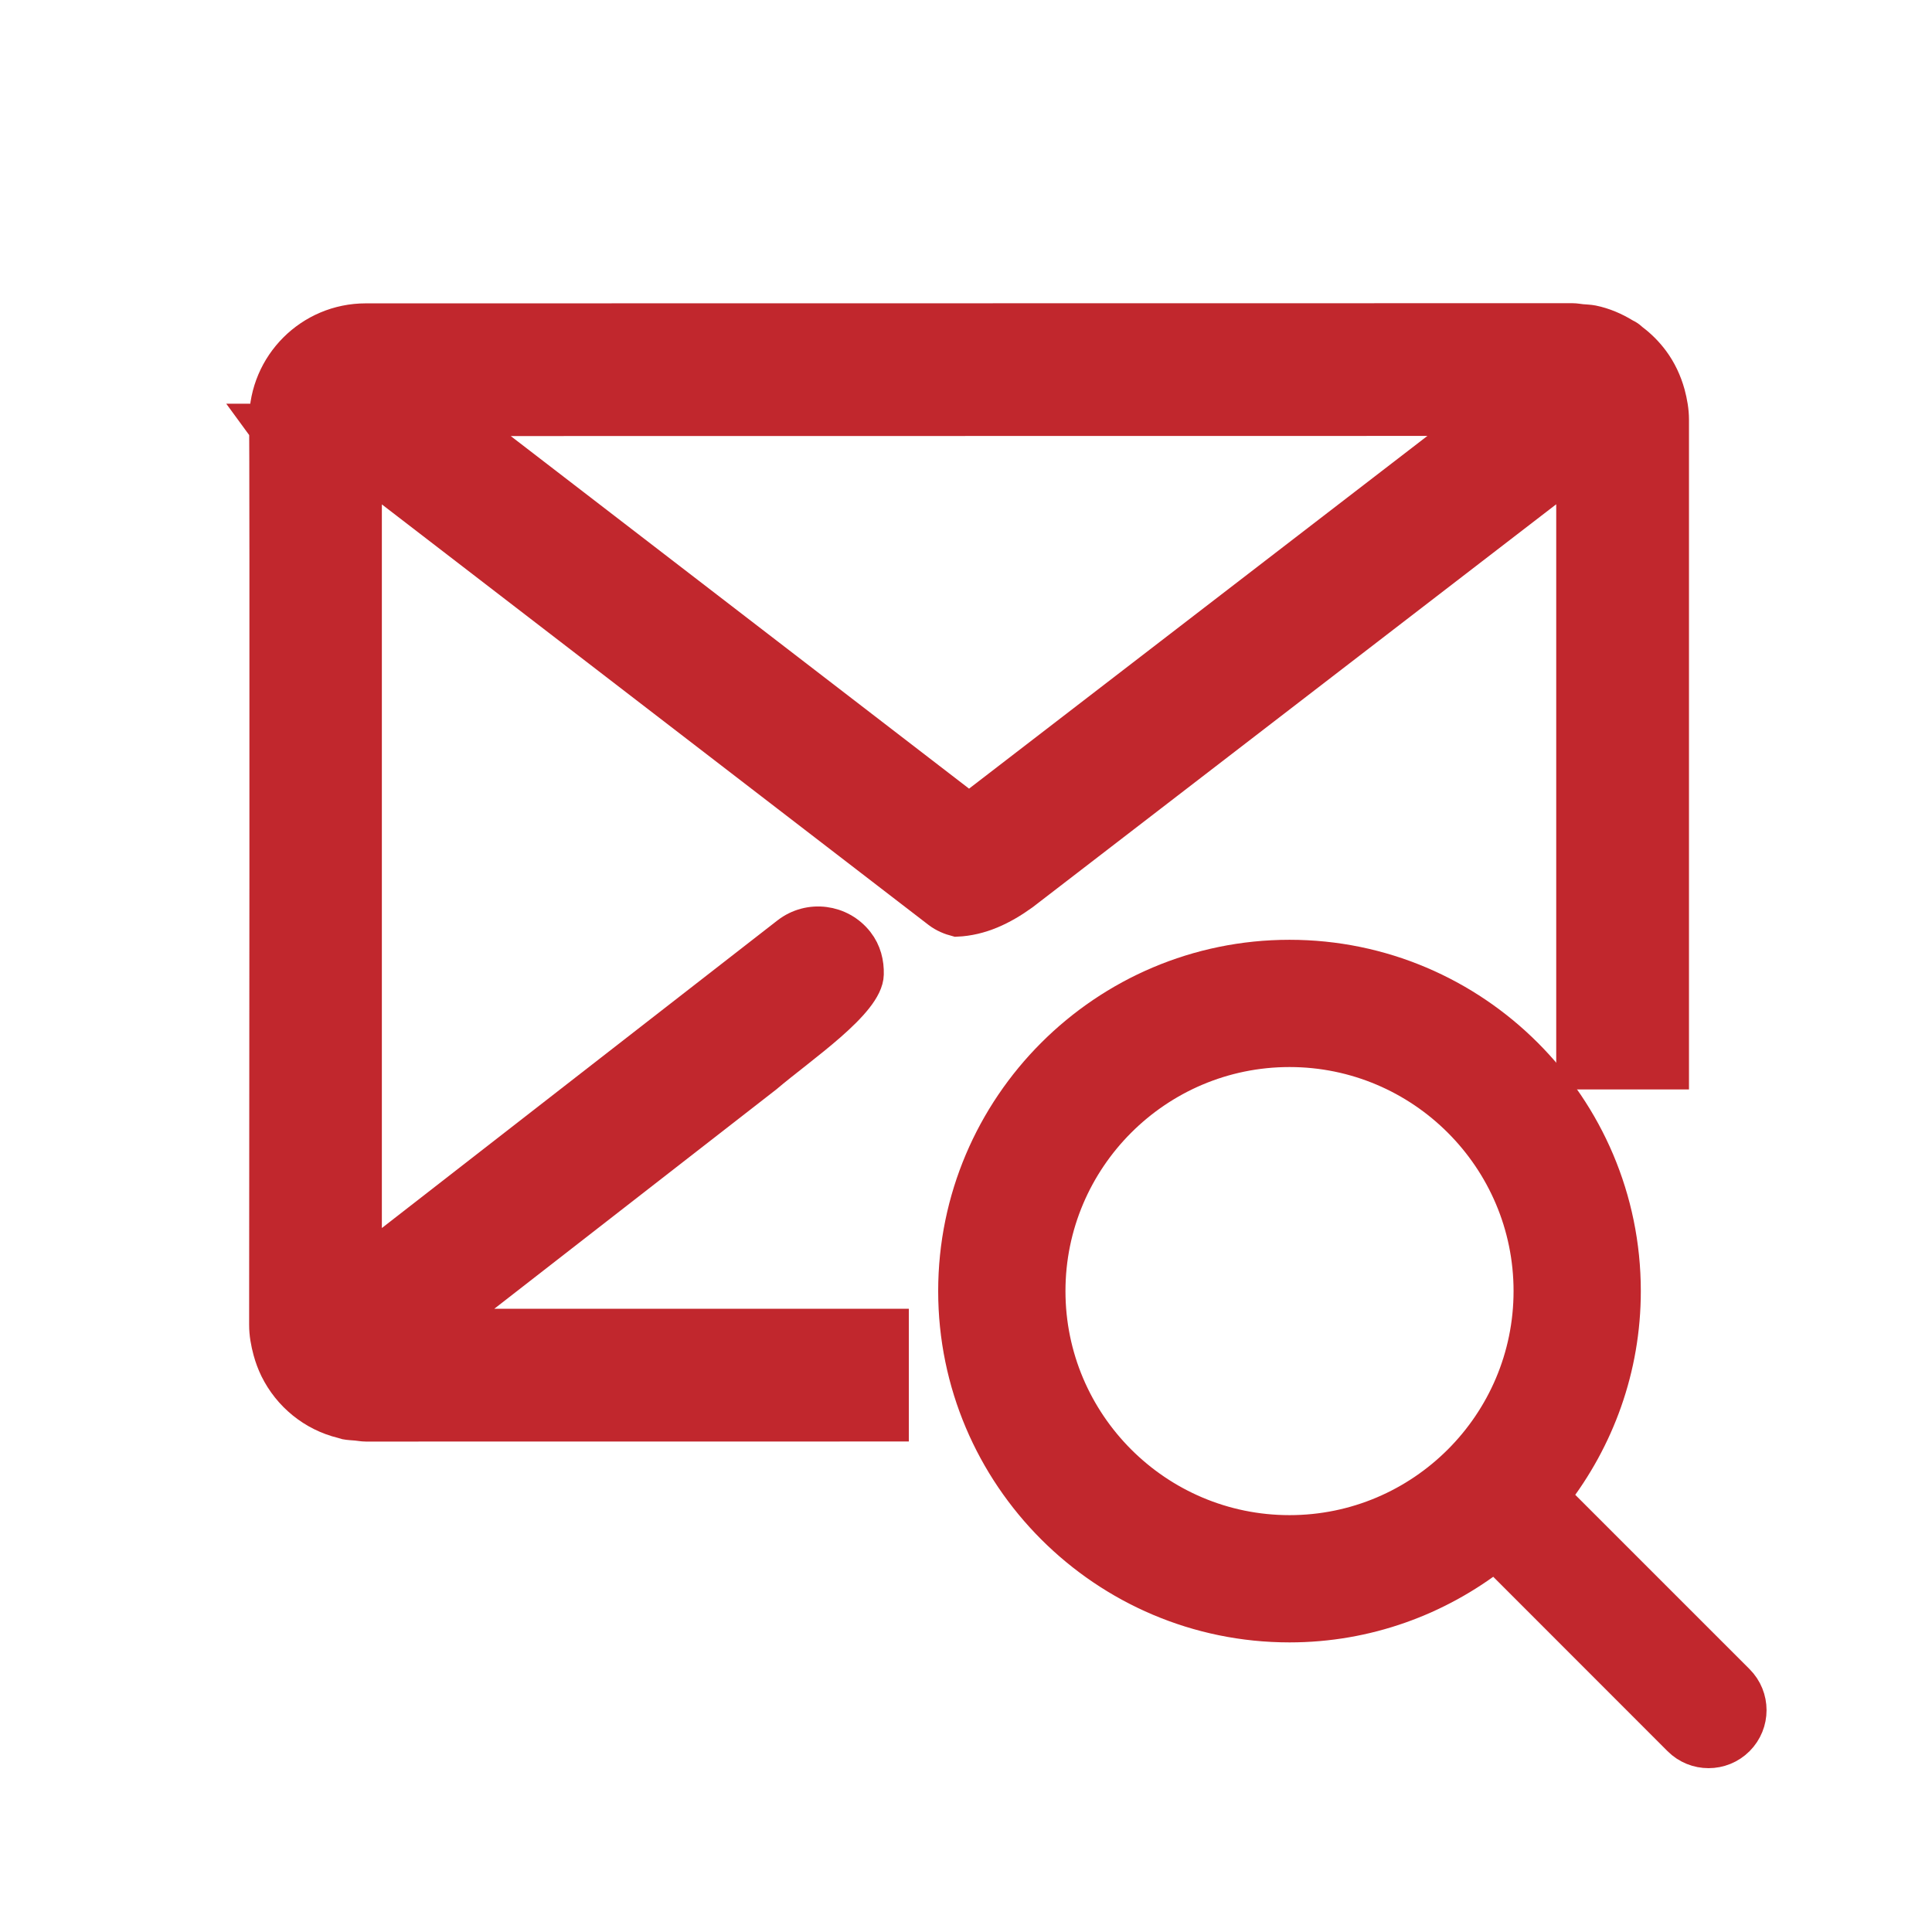
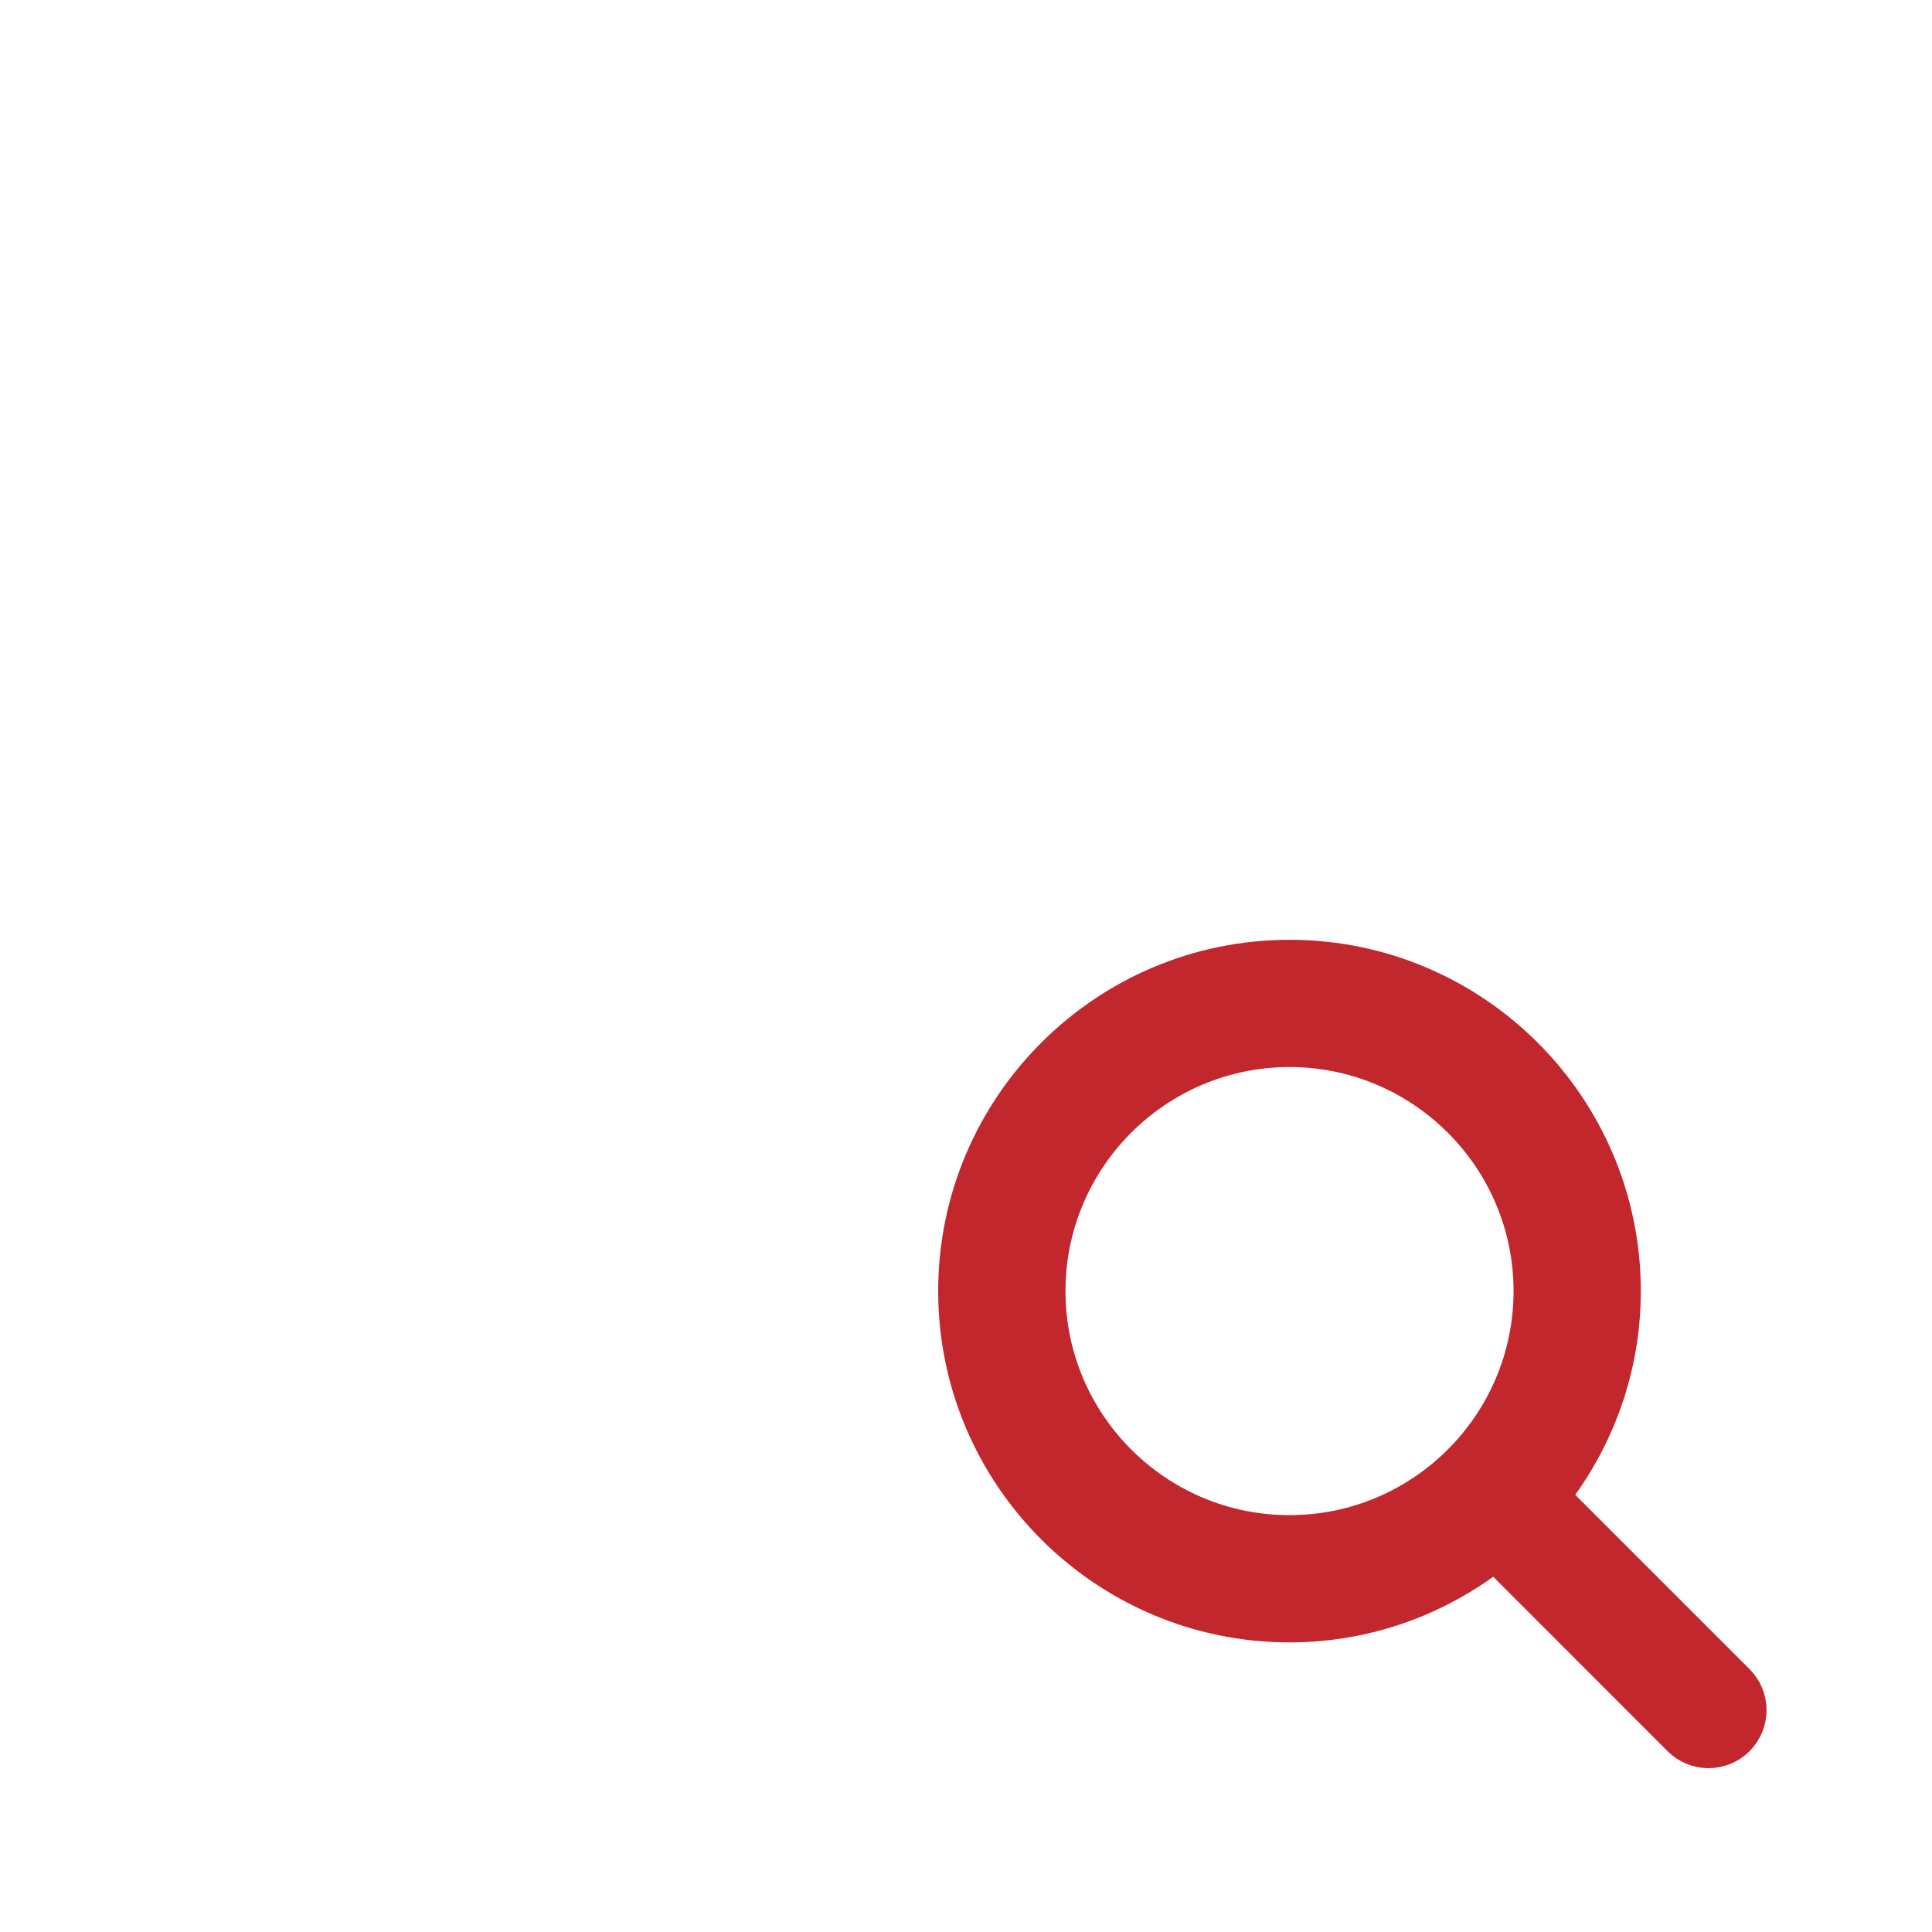
<svg xmlns="http://www.w3.org/2000/svg" version="1.1" id="圖層_1" x="0px" y="0px" width="60px" height="60px" viewBox="0 0 60 60" enable-background="new 0 0 60 60" xml:space="preserve">
-   <path fill="#C1272D" stroke="#C1272D" stroke-linecap="round" stroke-miterlimit="10" d="M8.237,41.146  c0,0.282,0.051,0.551,0.121,0.811c0.053,0.196,0.123,0.382,0.21,0.562c0.404,0.818,1.148,1.432,2.055,1.653  c0.037,0.008,0.07,0.025,0.108,0.033c0.11,0.022,0.226,0.024,0.342,0.035c0.095,0.008,0.189,0.029,0.286,0.029l0,0l16.366-0.002  v-3.122l-13.832,0l9.899-7.699c1.1-0.935,3.14-2.299,3.155-3.189c0.01-0.35-0.075-0.706-0.308-1.004  c-0.527-0.678-1.506-0.803-2.188-0.274L11.359,39.16V14.649L29.144,28.33c0.171,0.13,0.363,0.208,0.562,0.26  c0.755-0.033,1.427-0.356,2.064-0.815L48.83,14.645v18.689h3.123V13.038c0-0.283-0.05-0.551-0.119-0.812  c-0.104-0.377-0.269-0.726-0.495-1.032c-0.18-0.242-0.39-0.455-0.631-0.636c-0.046-0.035-0.086-0.078-0.133-0.109  c-0.039-0.028-0.086-0.044-0.126-0.07c-0.303-0.184-0.632-0.327-0.989-0.4c-0.112-0.022-0.228-0.023-0.343-0.034  c-0.096-0.009-0.188-0.029-0.287-0.029l0,0L11.359,9.921c-1.723,0-3.119,1.396-3.122,3.117H8.234  C8.261,13.065,8.237,41.146,8.237,41.146z M14.392,13.042l31.407-0.004L30.095,25.123L14.392,13.042z" />
  <path fill="#C1272D" stroke="#C1272D" stroke-miterlimit="10" d="M48.262,46.471c1.371-1.766,2.195-3.974,2.195-6.375  c0-5.741-4.669-10.41-10.41-10.41c-5.74,0-10.411,4.669-10.411,10.41c0,5.74,4.671,10.41,10.411,10.41  c2.402,0,4.61-0.825,6.375-2.197l5.719,5.722c0.254,0.254,0.586,0.381,0.92,0.381c0.333,0,0.666-0.127,0.92-0.381  c0.508-0.509,0.508-1.332,0-1.841L48.262,46.471z M40.047,47.554c-4.113,0-7.458-3.346-7.458-7.458s3.345-7.458,7.458-7.458  c4.112,0,7.458,3.346,7.458,7.458S44.16,47.554,40.047,47.554z" />
</svg>